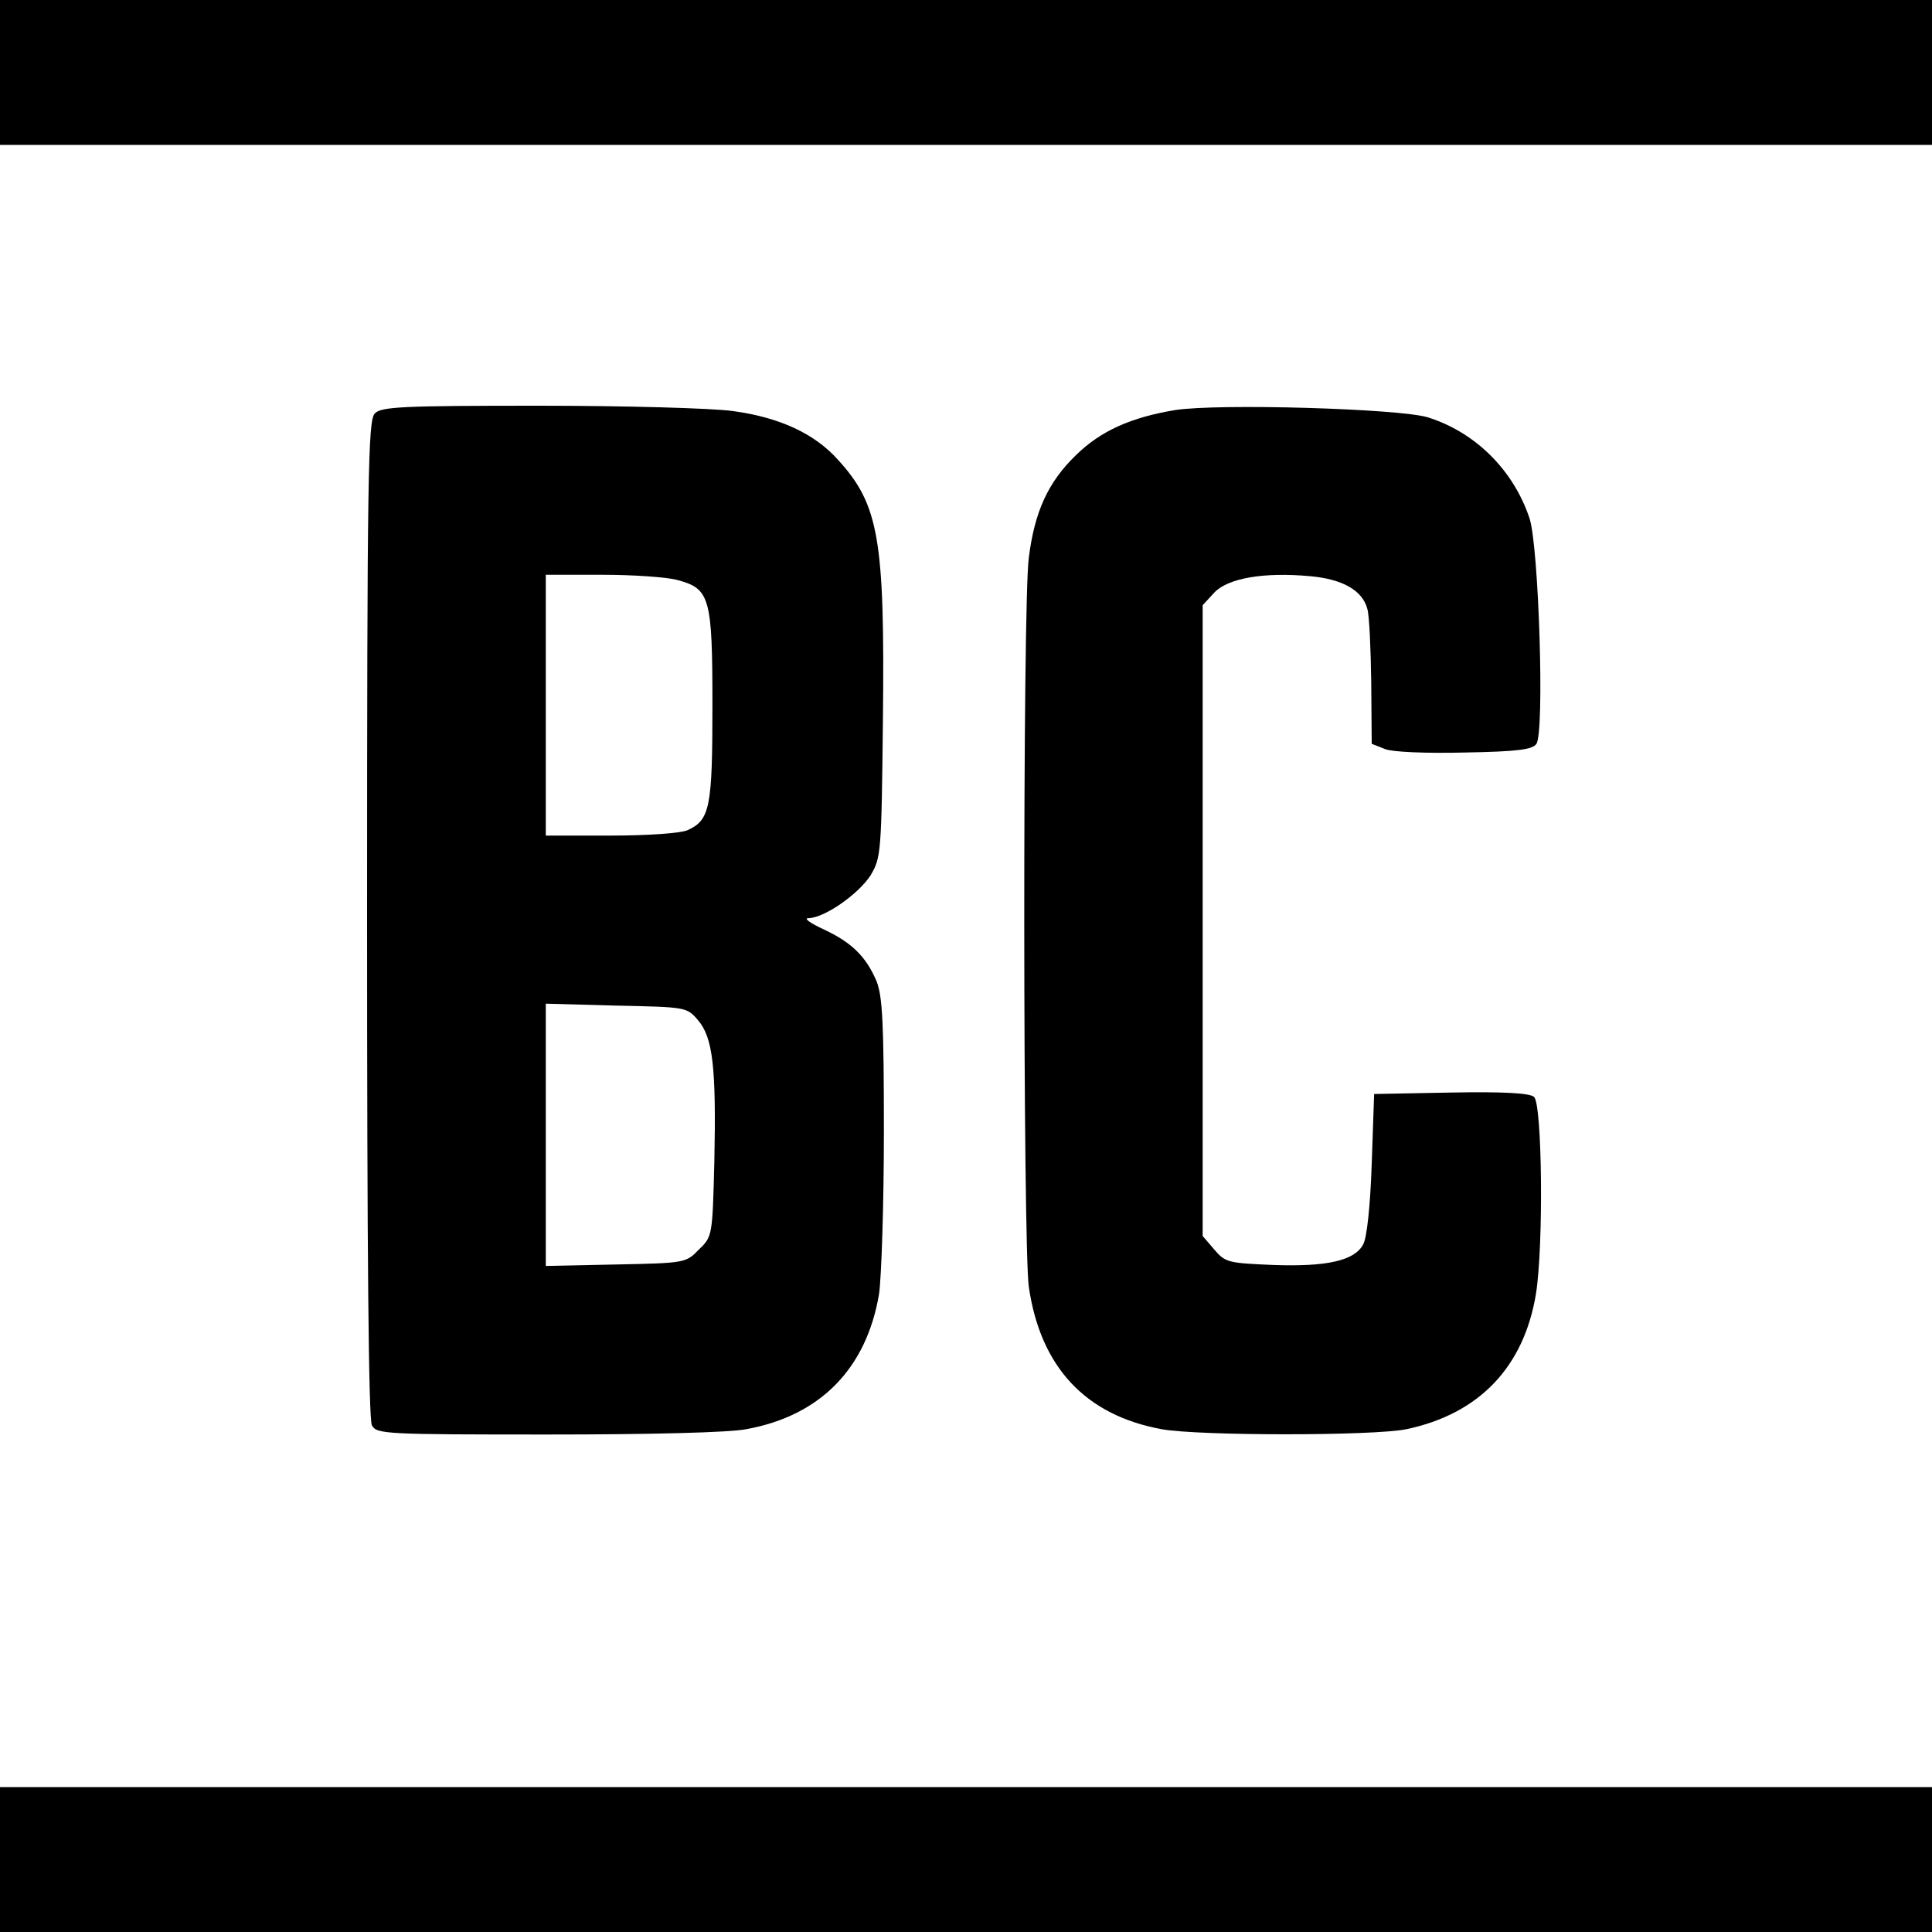
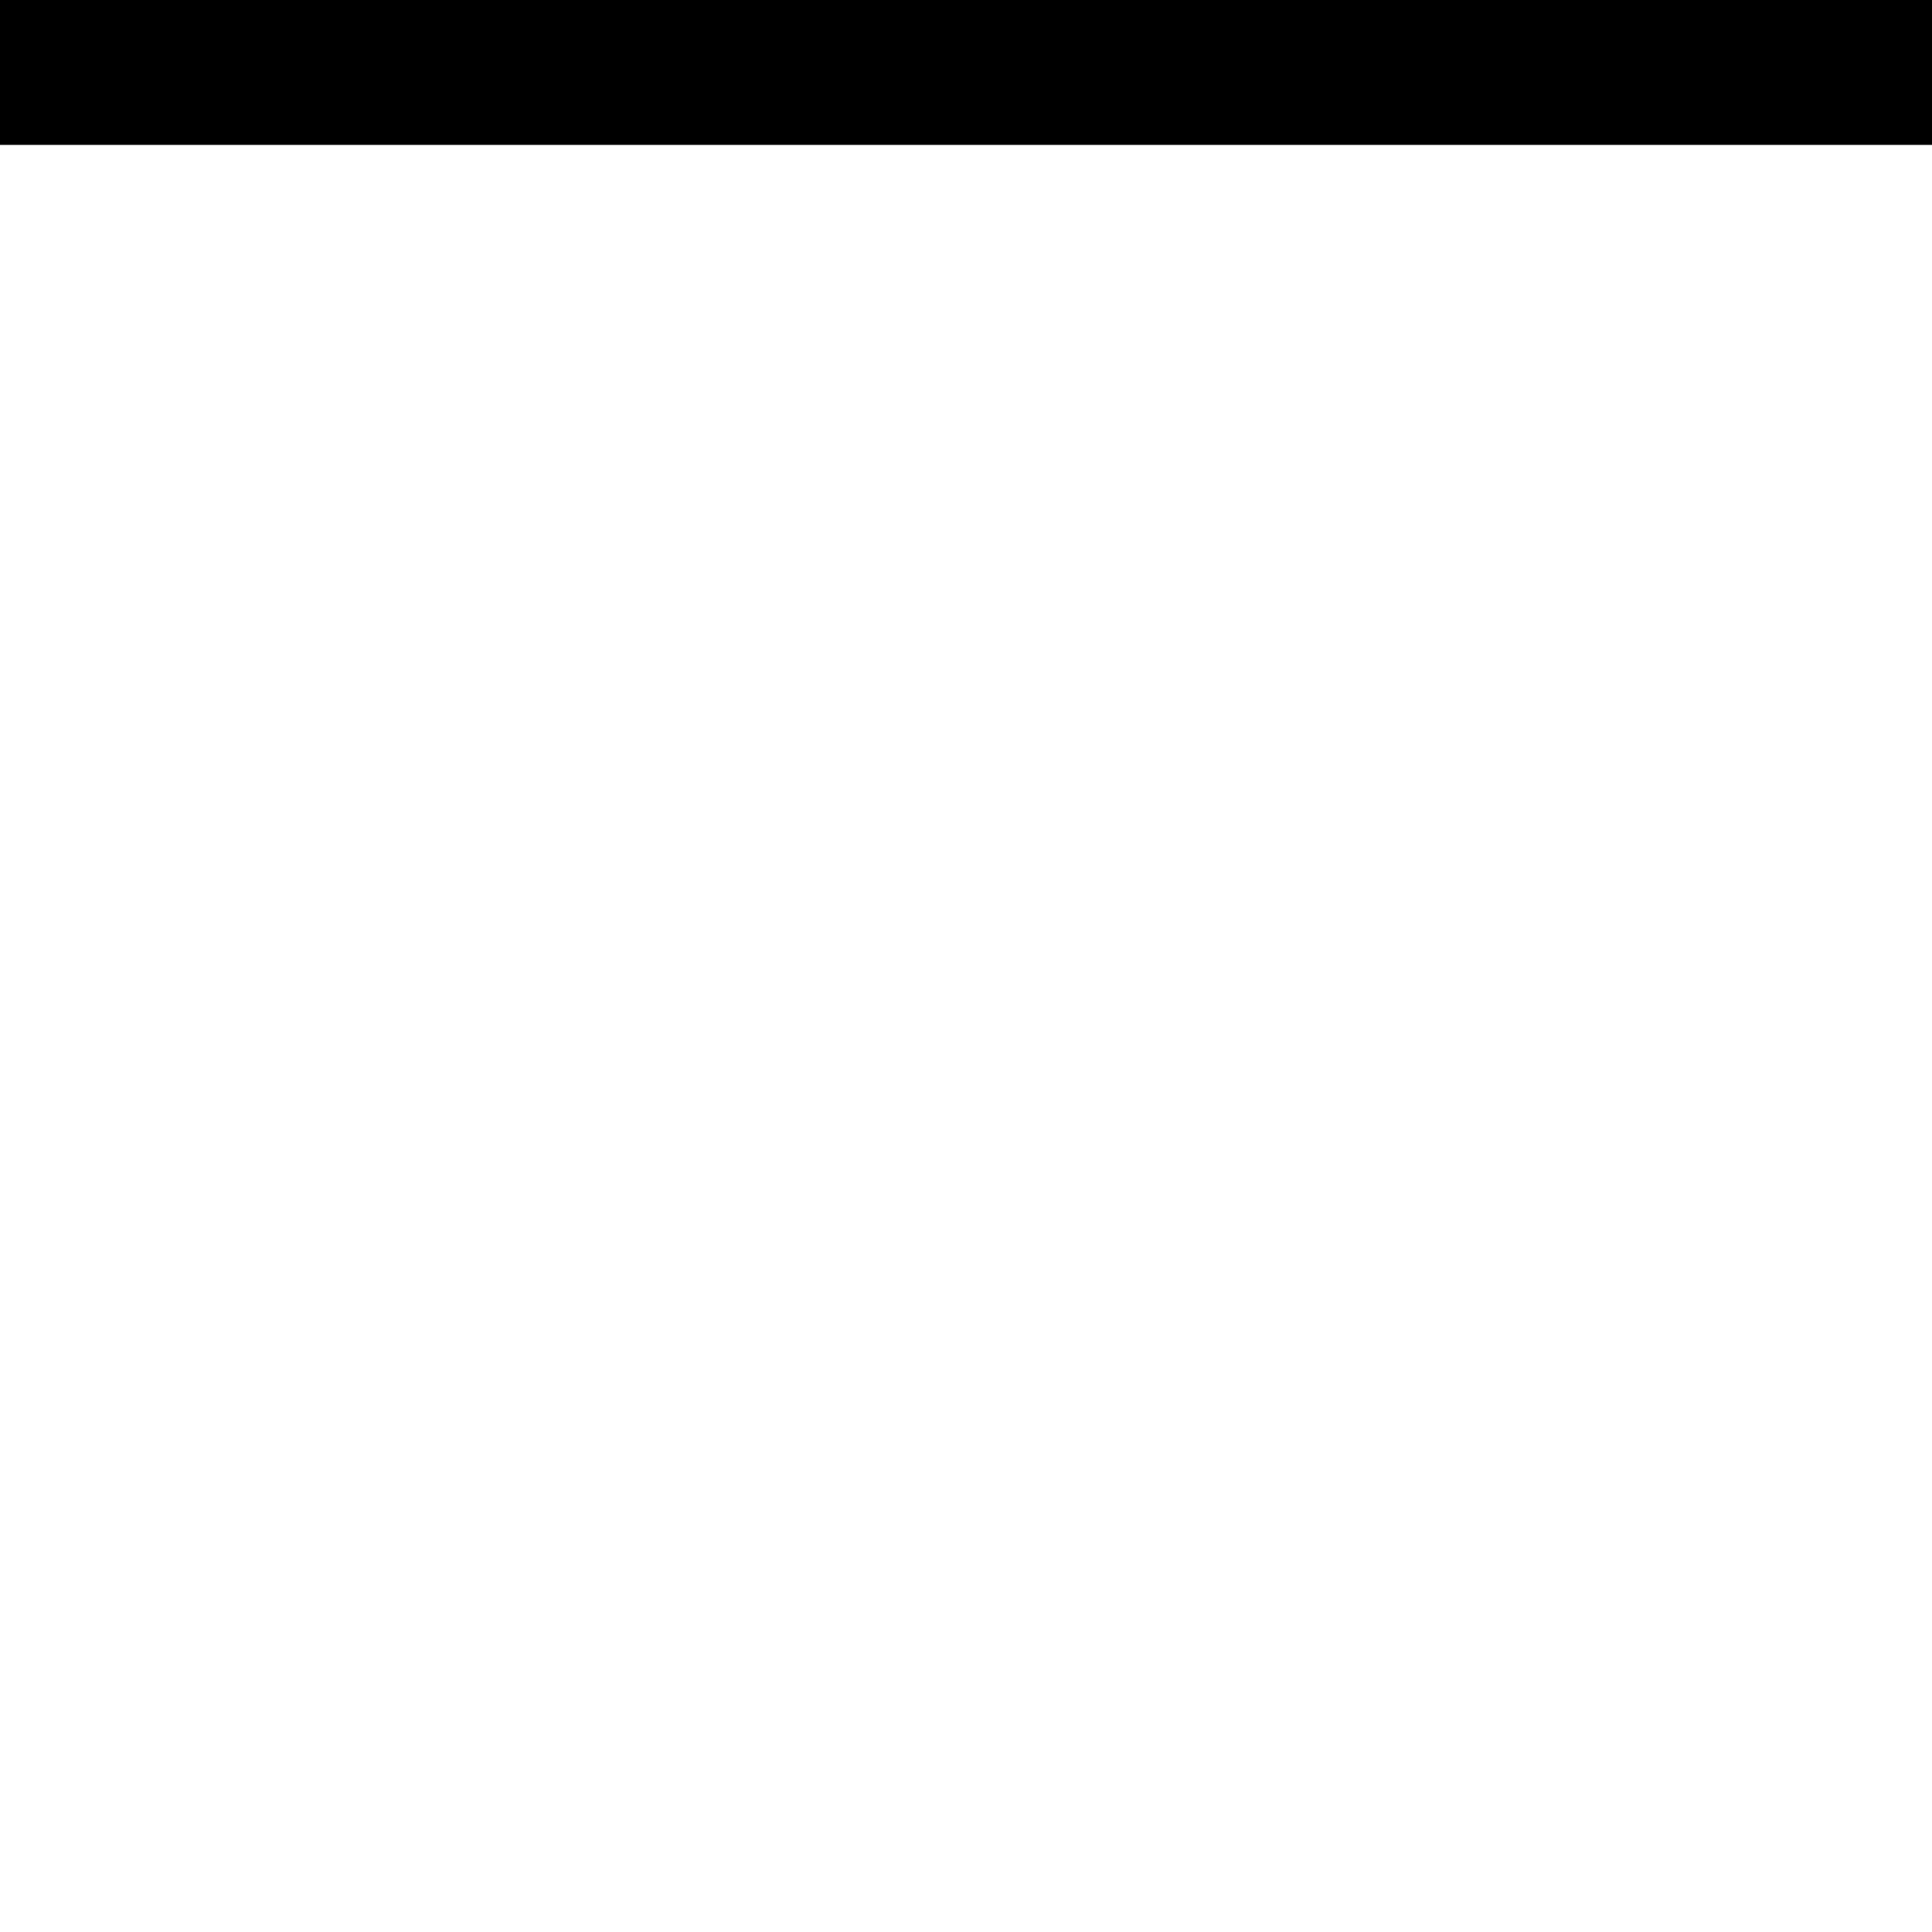
<svg xmlns="http://www.w3.org/2000/svg" version="1.0" width="400pt" height="400pt" viewBox="0 0 400 400" preserveAspectRatio="xMidYMid meet">
  <g transform="translate(0,400) scale(0.1,-0.1)" fill="#000000" stroke="none">
    <path d="M0 3850 l0 -150 2000 0 2000 0 0 150 0 150 -2000 0 -2000 0 0 -150z" />
-     <path d="M776 3144 c-14 -14 -16 -122 -16 -1045 0 -691 3 -1037 10 -1050 10 -18 25 -19 364 -19 211 0 376 4 411 11 154 28 249 126 275 280 5 35 10 187 10 337 0 224 -3 279 -15 310 -22 52 -52 81 -110 108 -28 13 -42 23 -31 23 34 1 103 50 128 88 22 37 23 44 26 323 4 373 -8 445 -93 538 -48 54 -121 88 -218 101 -43 6 -224 11 -402 11 -281 0 -326 -2 -339 -16z m627 -345 c67 -18 72 -36 72 -260 0 -211 -5 -237 -52 -258 -14 -6 -81 -11 -158 -11 l-135 0 0 270 0 270 118 0 c64 0 134 -5 155 -11z m42 -911 c31 -36 38 -98 34 -292 -4 -155 -4 -156 -32 -183 -27 -28 -29 -28 -172 -31 l-145 -3 0 271 0 272 146 -4 c144 -3 146 -3 169 -30z" />
-     <path d="M2433 3151 c-91 -15 -154 -43 -205 -93 -58 -56 -86 -117 -98 -213 -13 -96 -12 -1422 0 -1509 24 -166 117 -266 275 -295 77 -14 439 -14 507 0 151 32 243 129 268 280 16 100 13 394 -4 408 -9 8 -64 11 -172 9 l-159 -3 -5 -145 c-3 -87 -10 -154 -18 -167 -18 -33 -75 -46 -186 -42 -93 4 -99 5 -122 32 l-24 28 0 653 0 653 24 26 c28 30 103 43 199 34 66 -6 108 -29 118 -68 4 -13 7 -81 8 -152 l1 -127 28 -11 c15 -6 85 -9 165 -7 109 2 140 6 148 18 17 25 5 405 -14 466 -33 100 -112 179 -211 210 -59 18 -433 29 -523 15z" />
-     <path d="M0 150 l0 -150 2000 0 2000 0 0 150 0 150 -2000 0 -2000 0 0 -150z" />
  </g>
</svg>